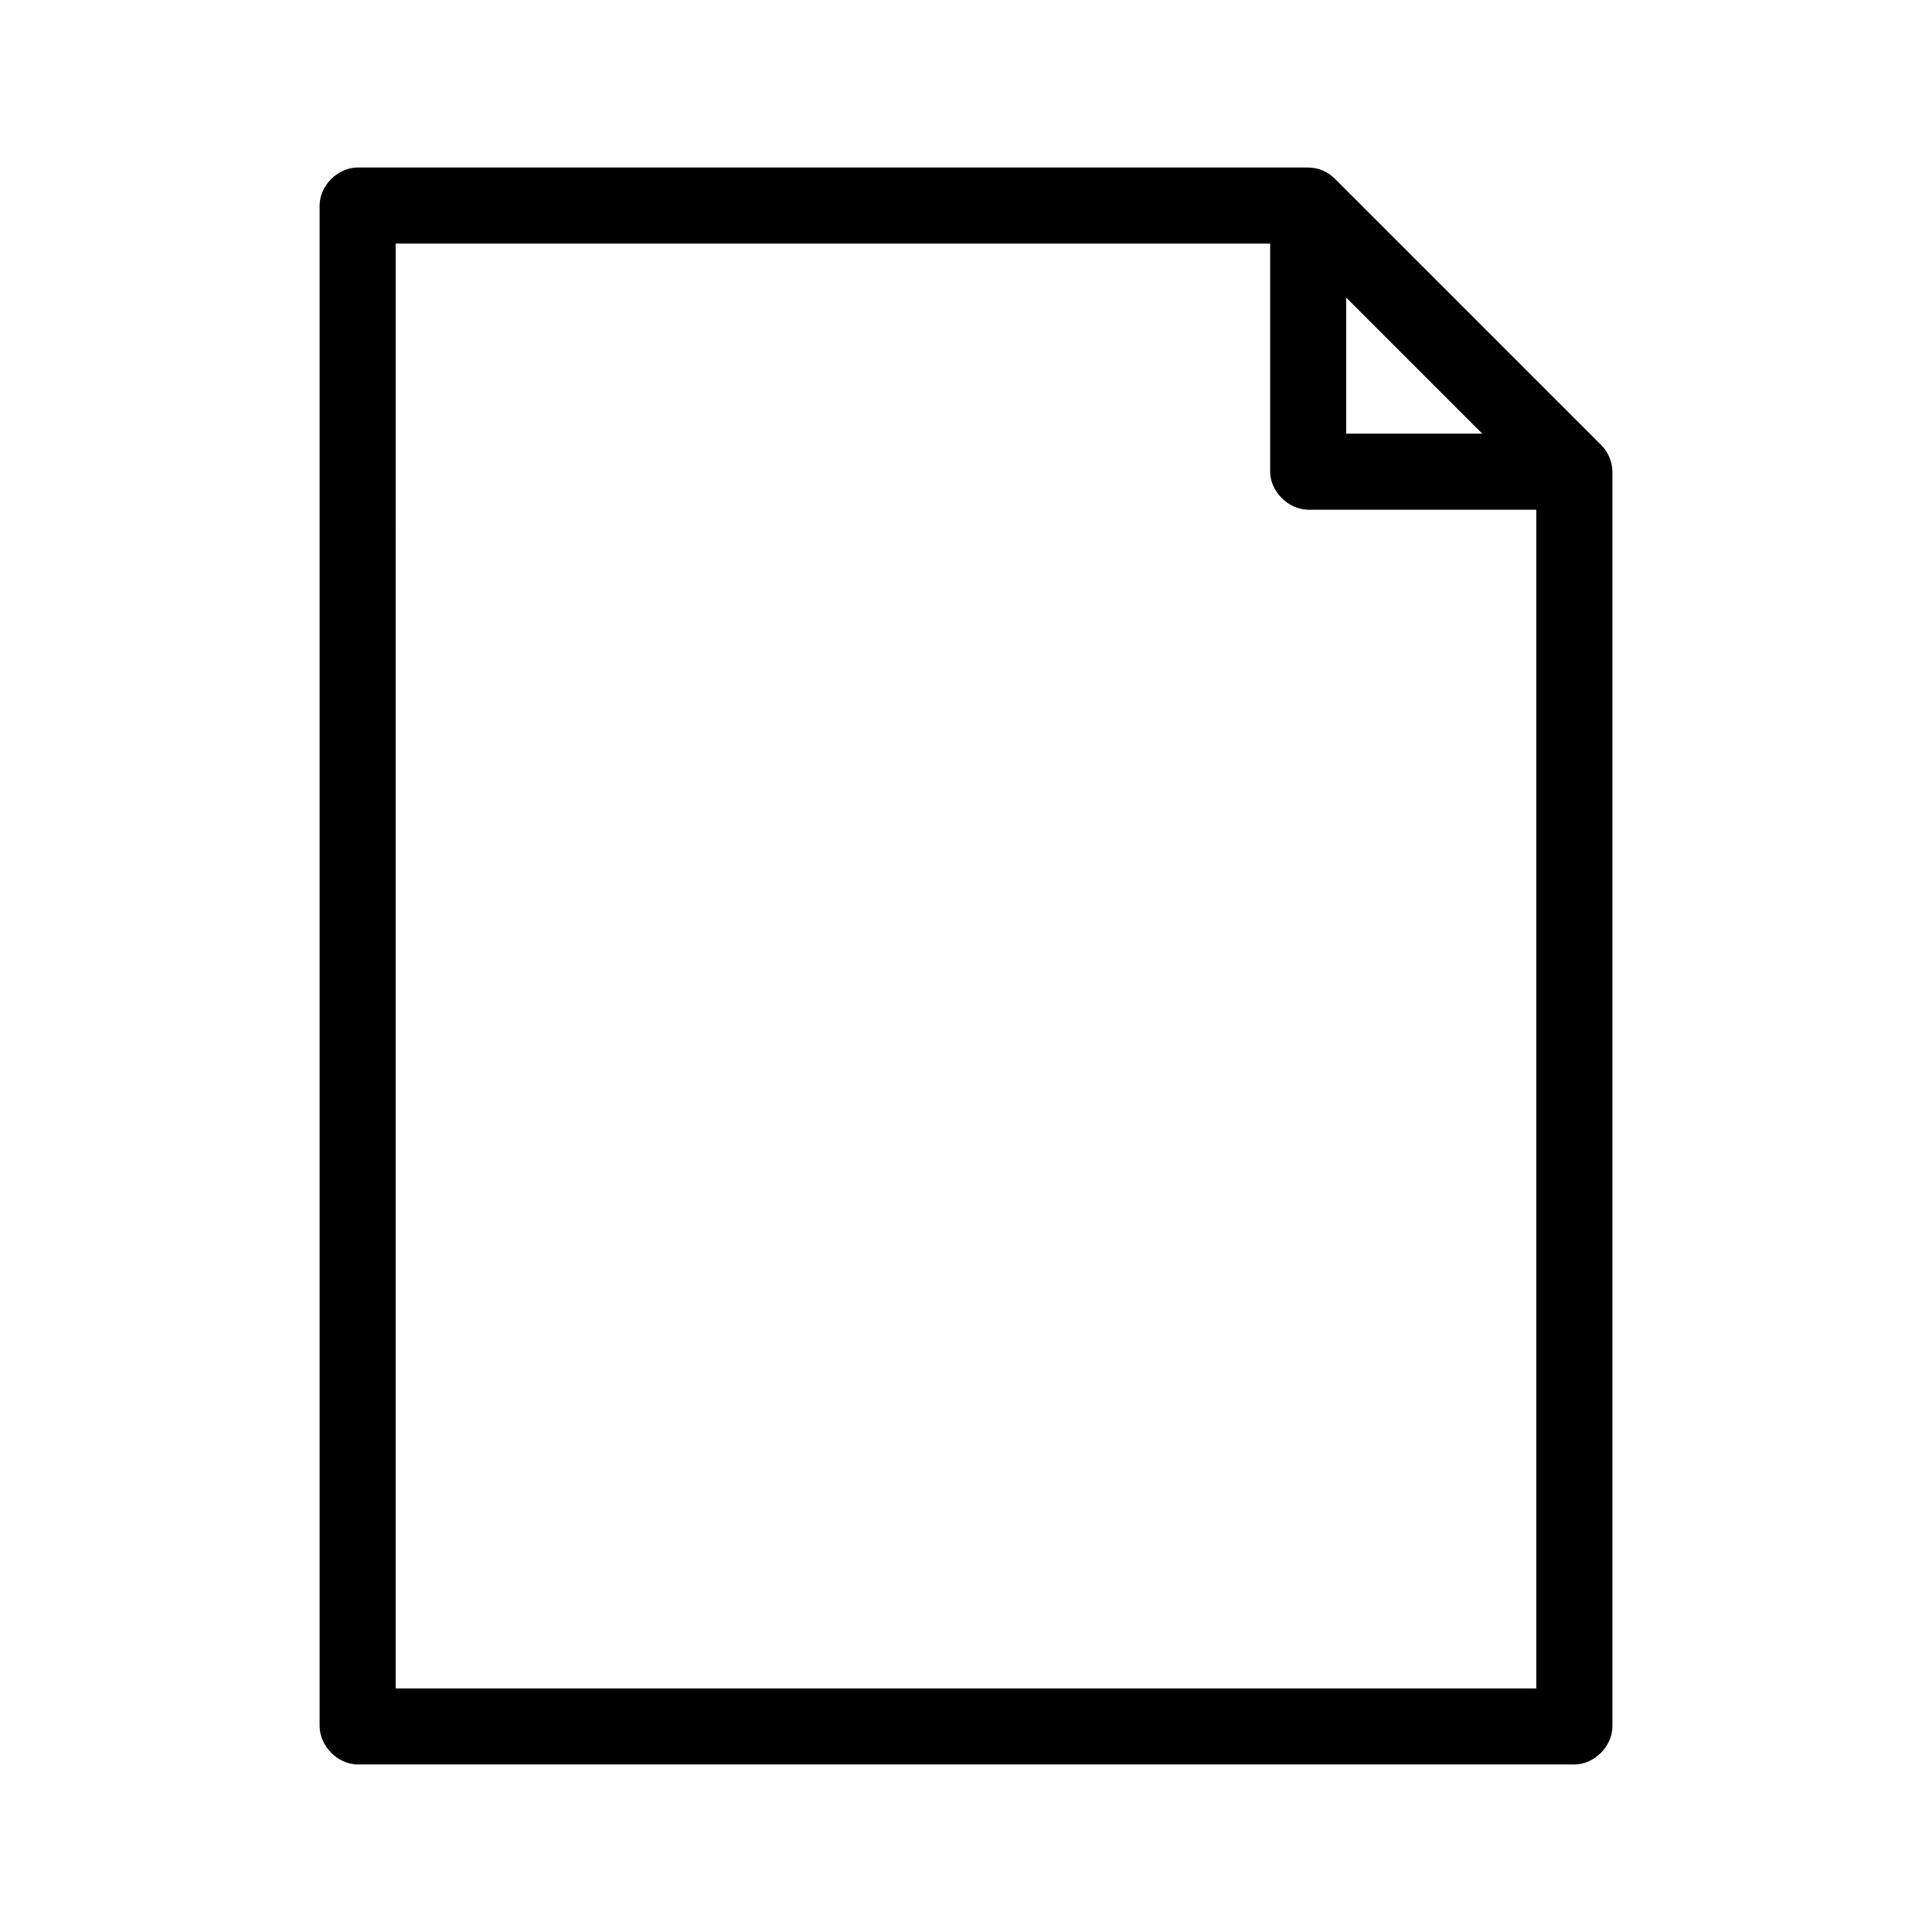
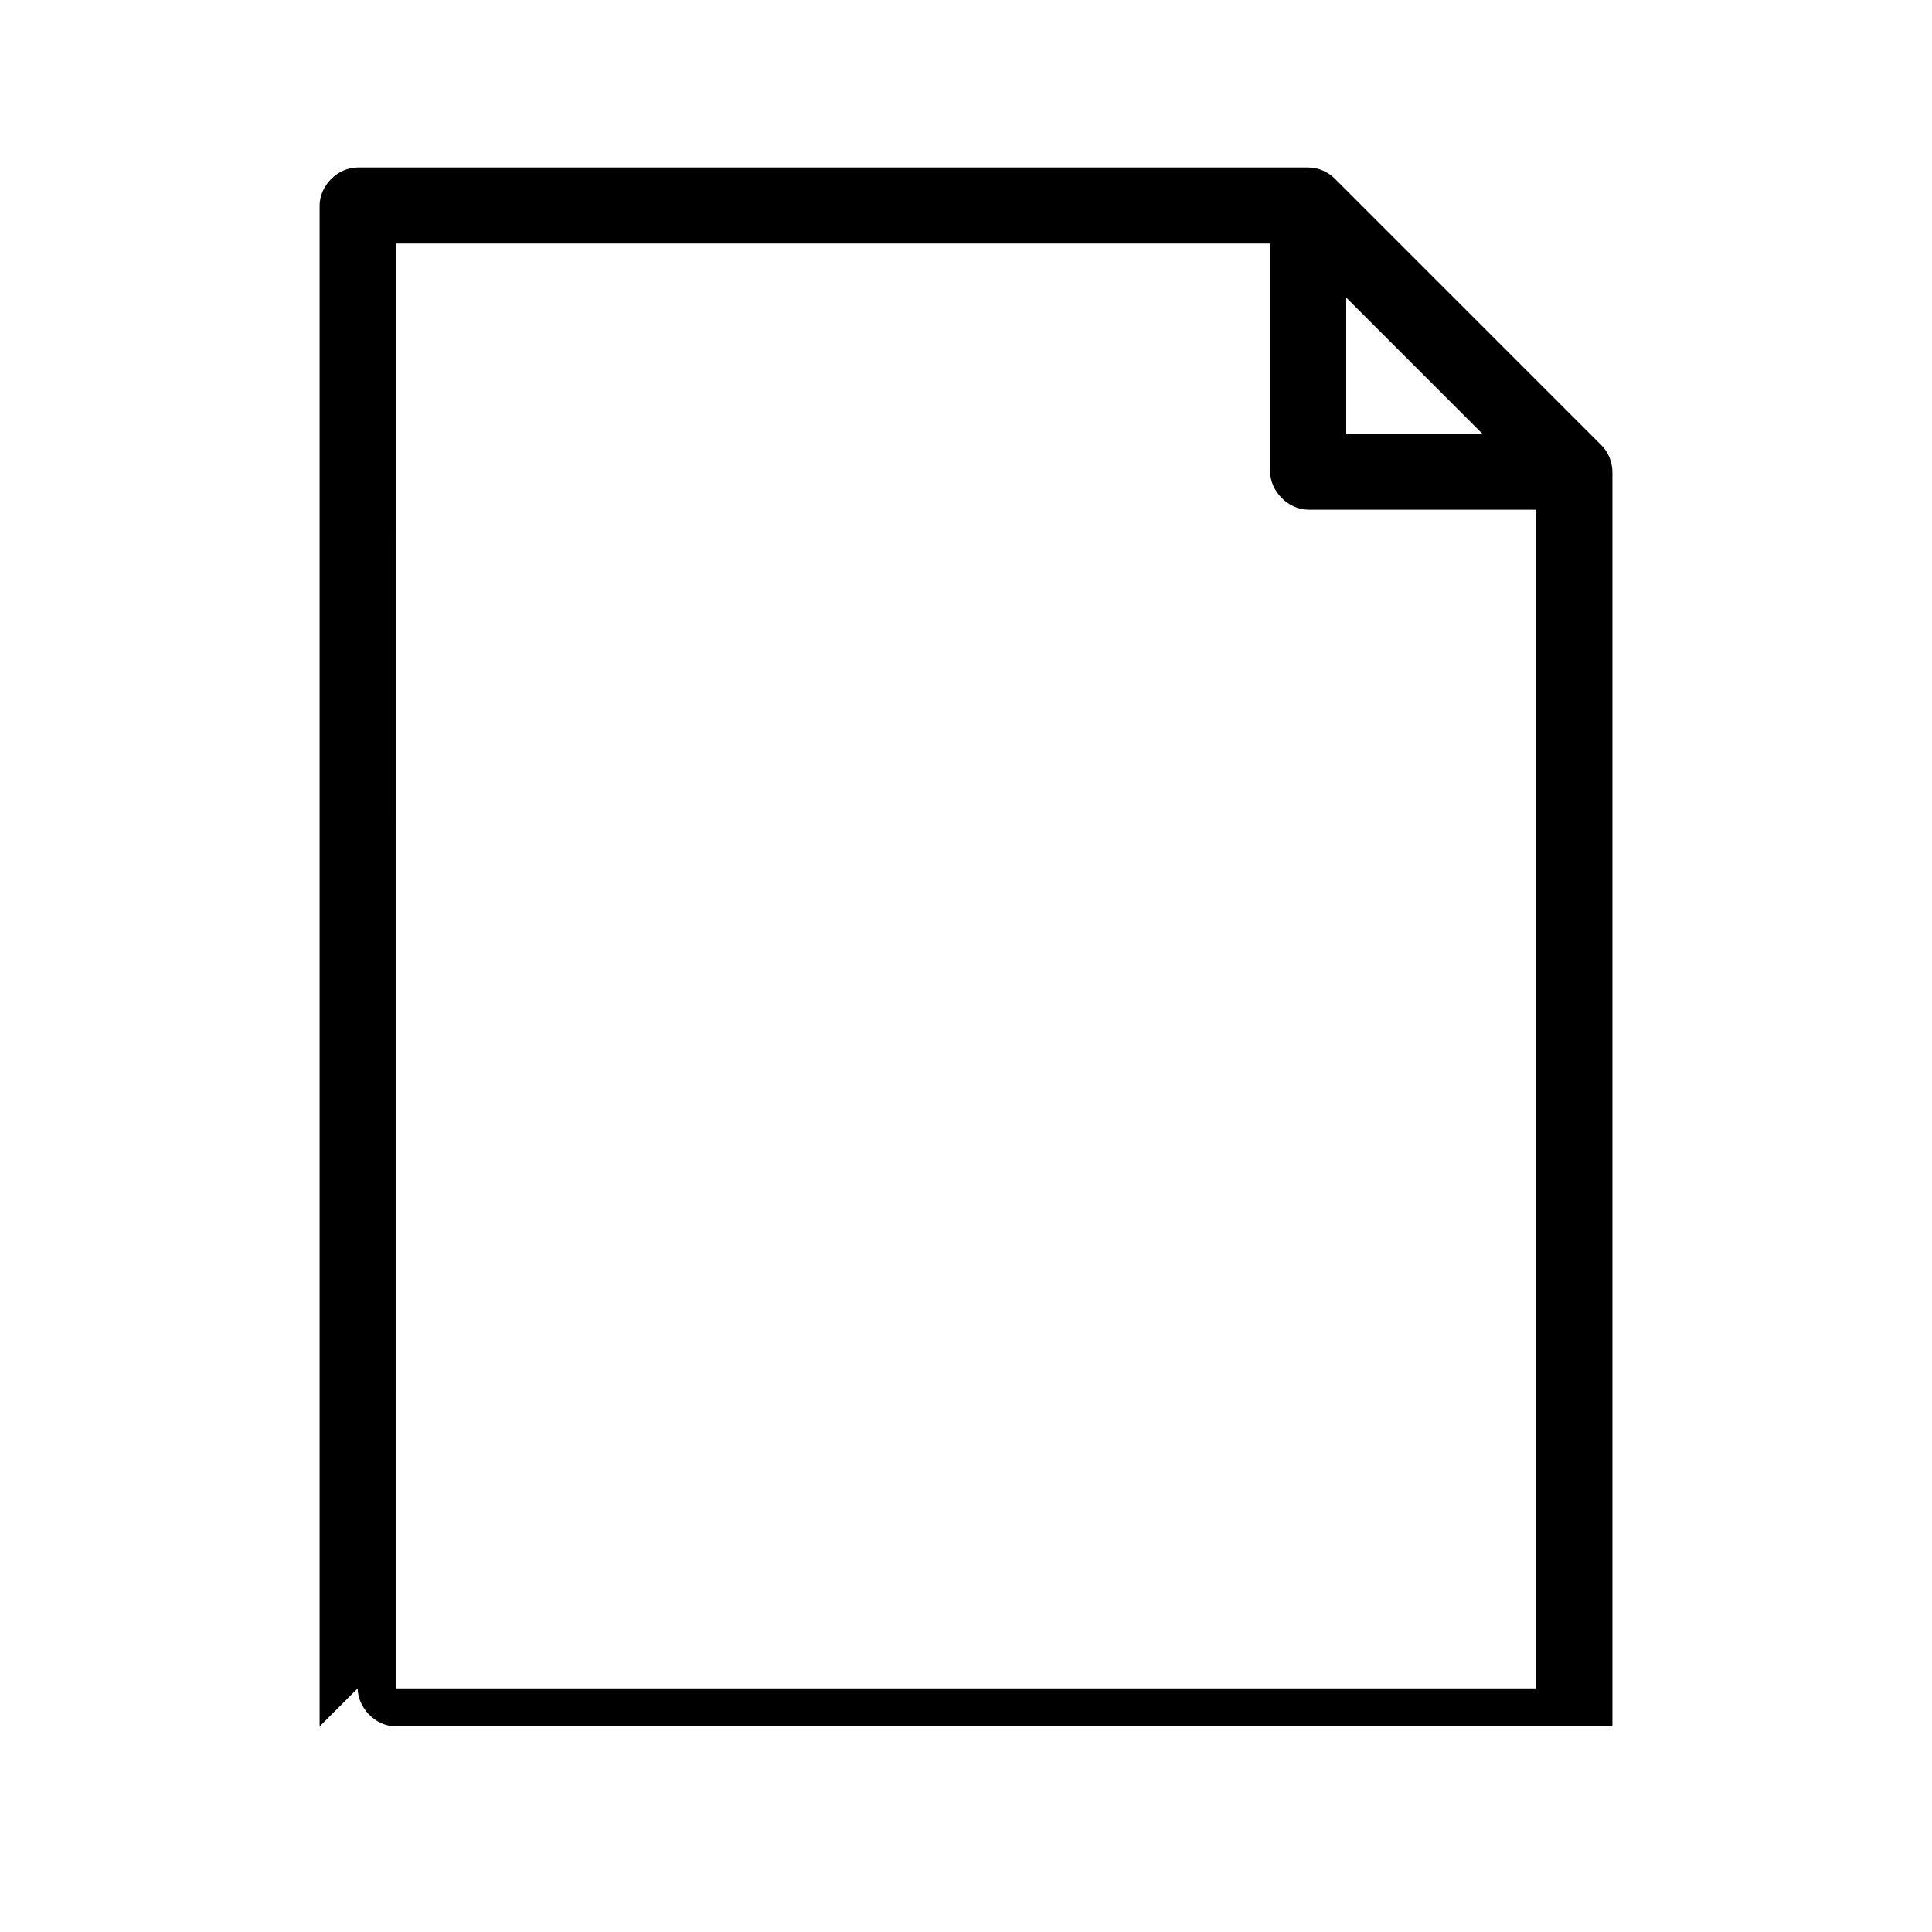
<svg xmlns="http://www.w3.org/2000/svg" fill="#000000" width="800px" height="800px" version="1.1" viewBox="144 144 512 512">
-   <path d="m228.7 601.52v-403.05c0-5.277 4.801-10.074 10.078-10.078h251.91c2.629 0 5.234 1.121 7.086 2.992l70.535 70.535c1.871 1.848 2.969 4.453 2.992 7.086v332.52c0 5.277-4.801 10.074-10.078 10.078h-322.44c-5.688-0.102-10.047-5.203-10.078-10.078zm20.152-10.078h302.29v-312.36h-60.457c-5.449-0.055-10.094-5.039-10.078-10.078v-60.457h-231.75zm251.91-332.52h36.055l-36.055-36.051z" />
+   <path d="m228.7 601.52v-403.05c0-5.277 4.801-10.074 10.078-10.078h251.91c2.629 0 5.234 1.121 7.086 2.992l70.535 70.535c1.871 1.848 2.969 4.453 2.992 7.086v332.52h-322.44c-5.688-0.102-10.047-5.203-10.078-10.078zm20.152-10.078h302.29v-312.36h-60.457c-5.449-0.055-10.094-5.039-10.078-10.078v-60.457h-231.75zm251.91-332.52h36.055l-36.055-36.051z" />
</svg>